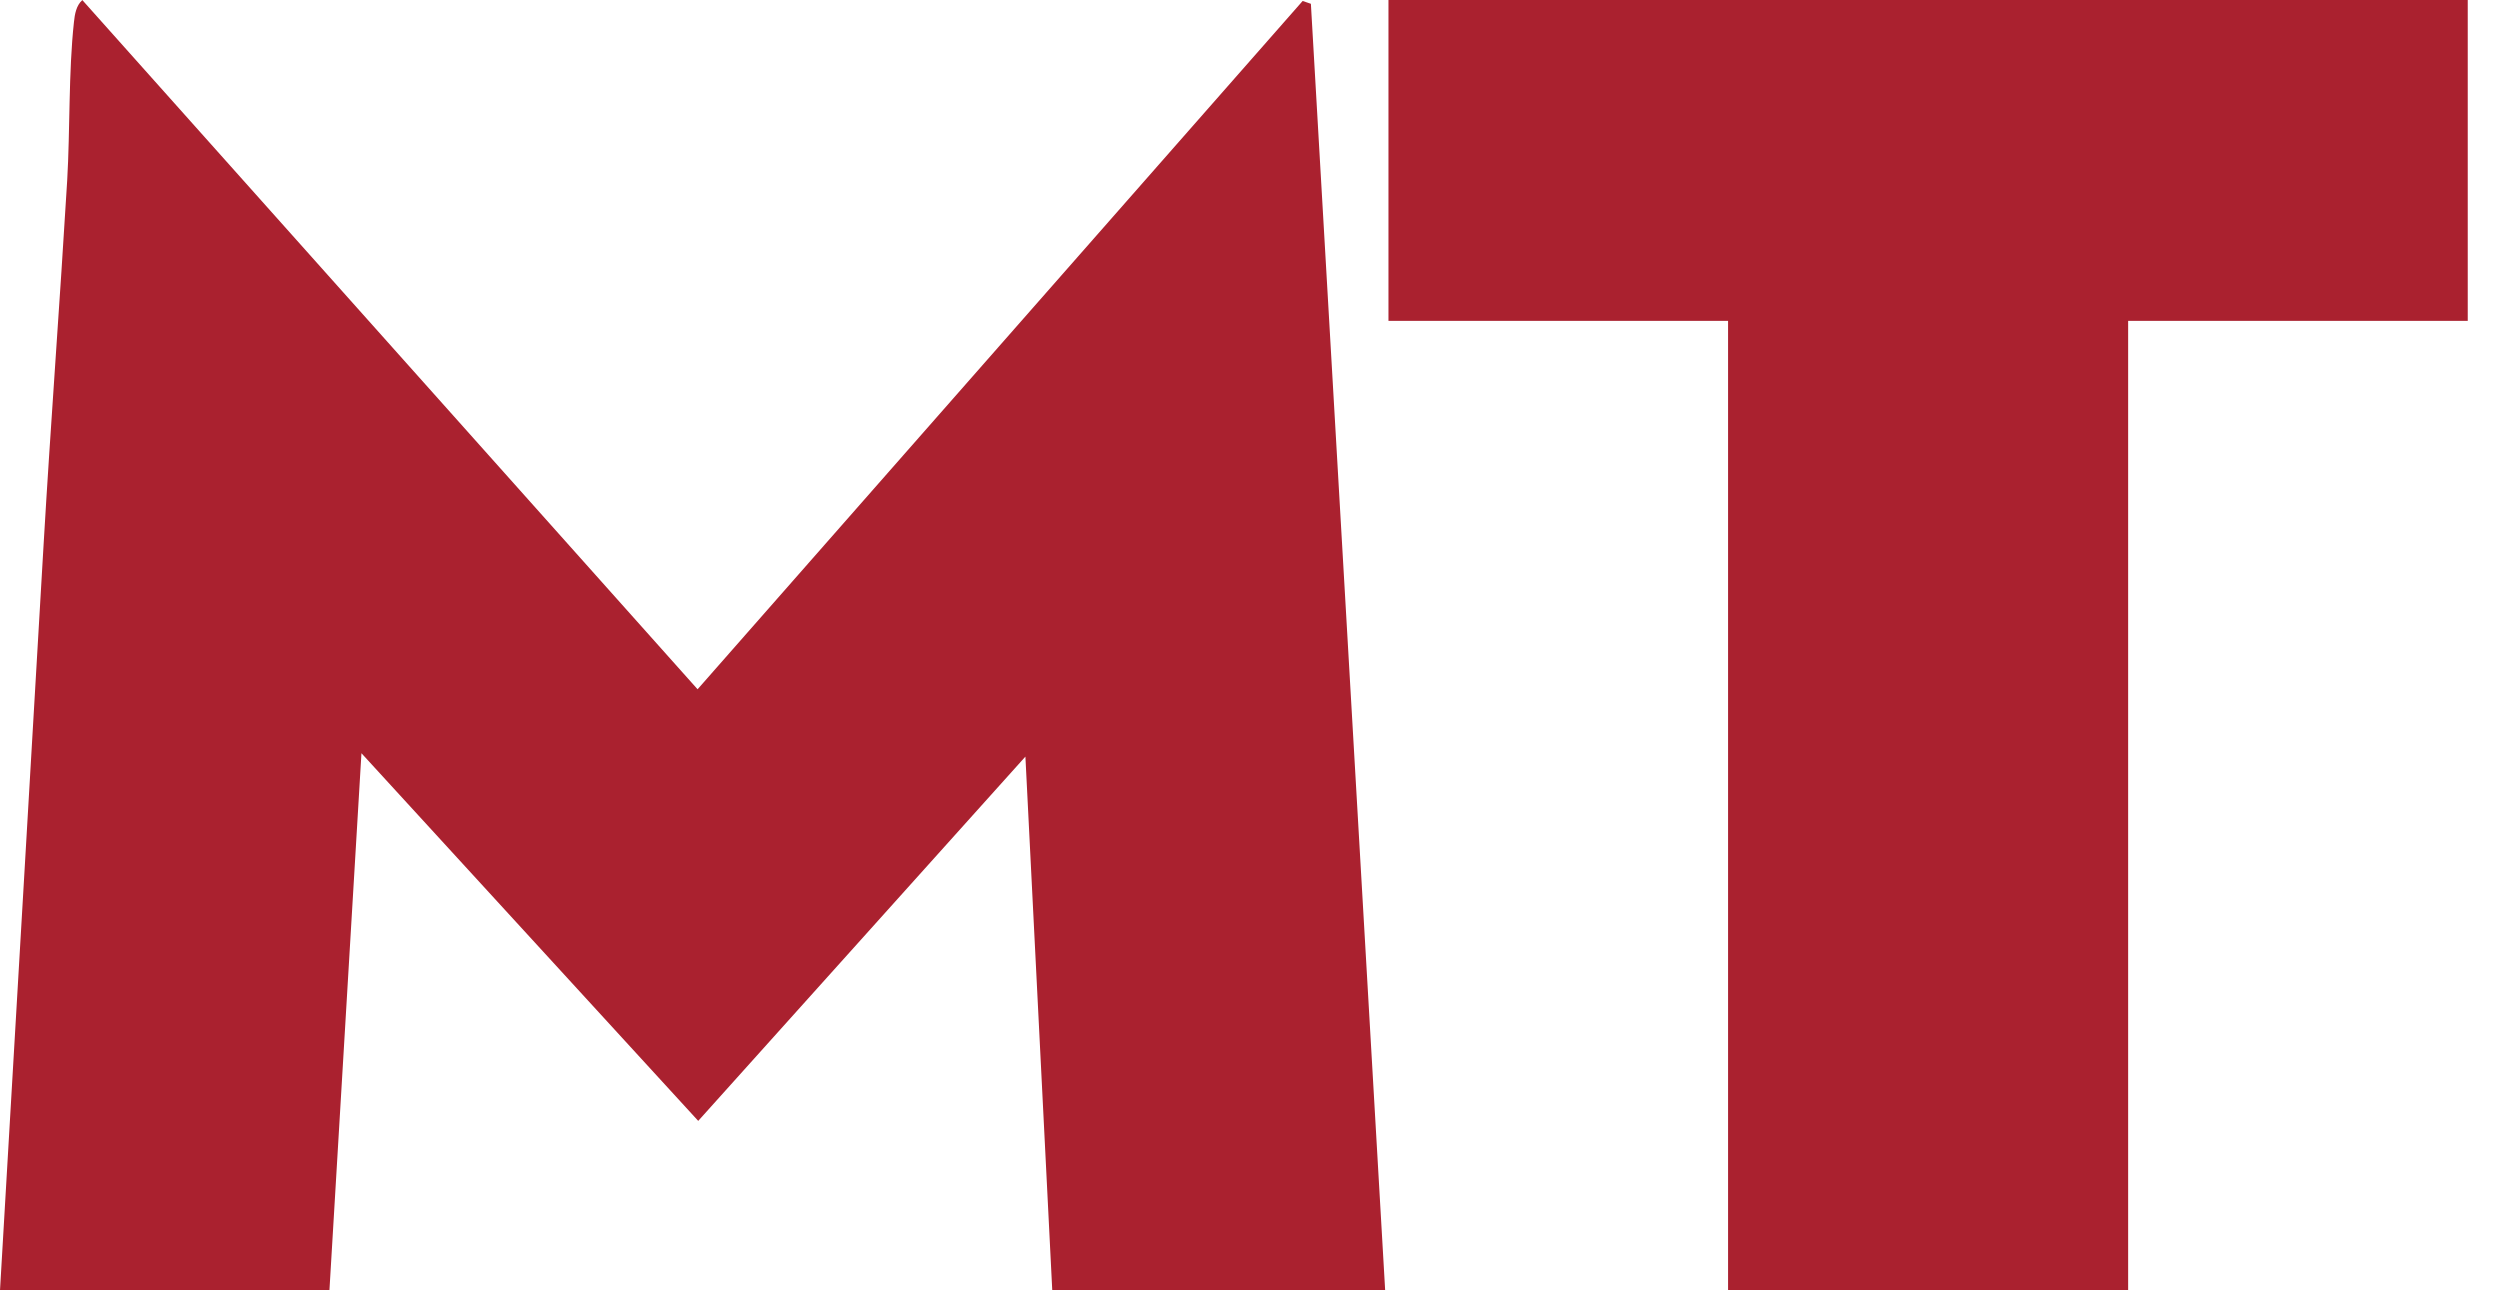
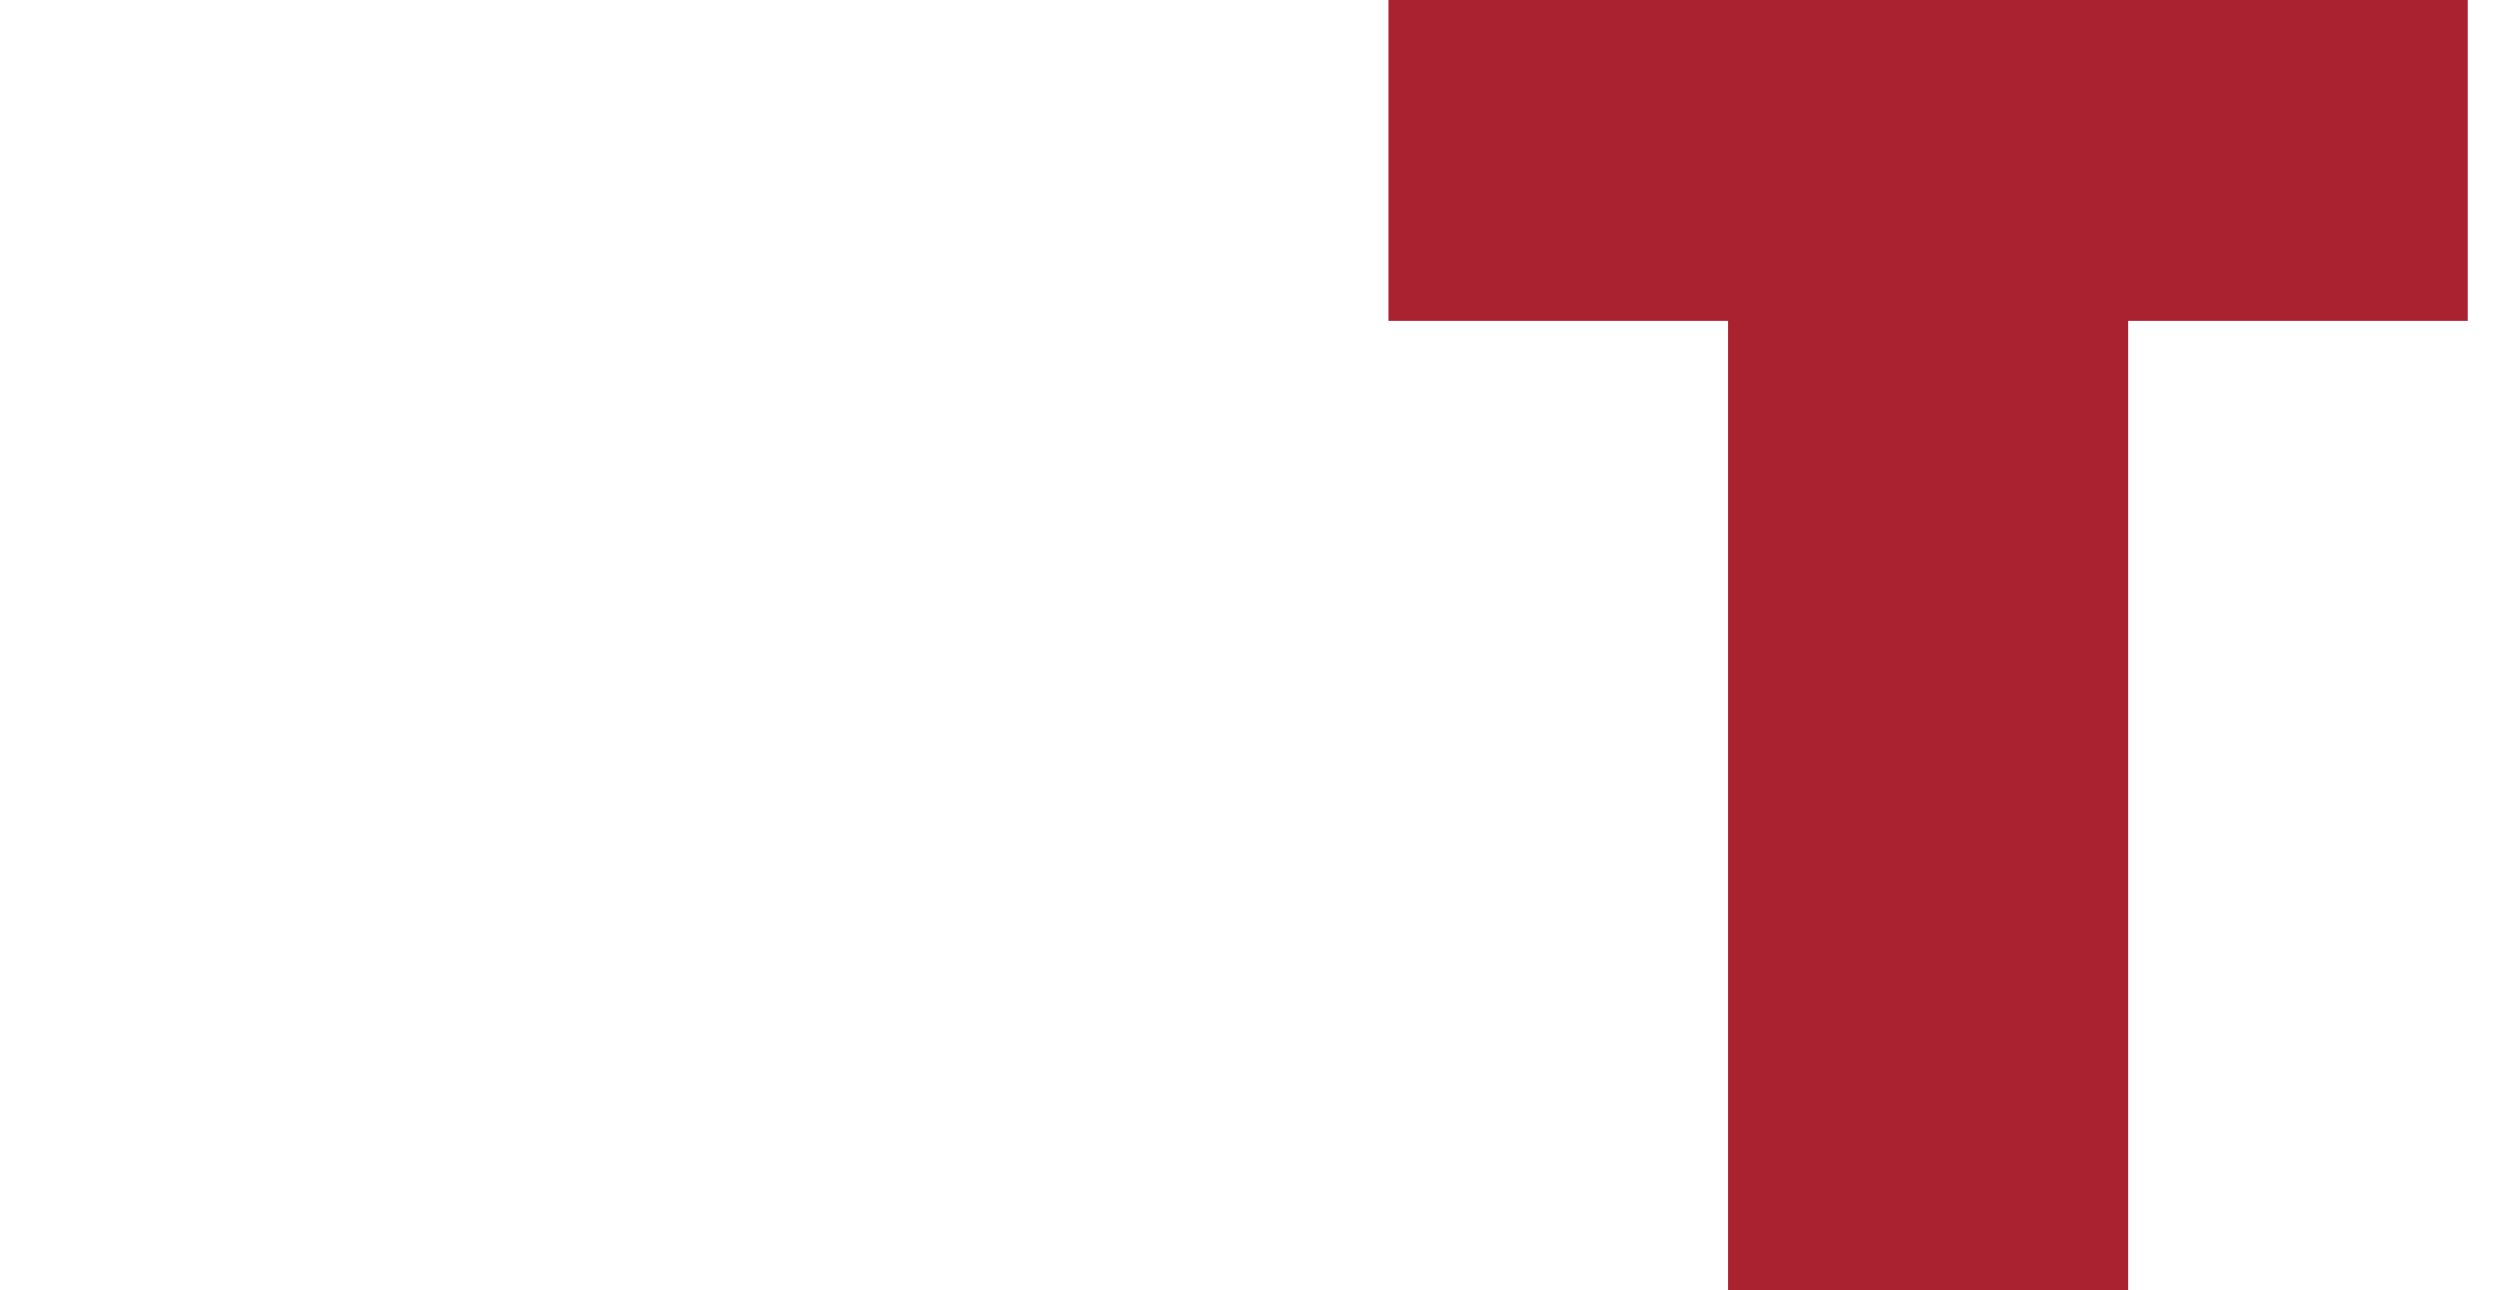
<svg xmlns="http://www.w3.org/2000/svg" width="31" height="16" viewBox="0 0 31 16" fill="none">
  <g clip-path="url(#clip0_369_26)">
-     <path d="M0 16L0.54 6.763C0.628 5.257 0.743 3.743 0.833 2.241C0.87 1.605 0.849 0.897 0.917 0.273C0.927 0.177 0.945 0.068 1.021 0.001L8.65 8.547L16.153 0.012L16.255 0.047L17.176 16H13.048L12.715 9.382L8.658 13.899L4.482 9.34L4.085 16H0Z" fill="#AA212F" />
    <path d="M30.6 0V3.979H26.389V16H21.428V3.979H17.217V0H30.6Z" fill="#AA212F" />
  </g>
  <defs>
    <clipPath id="clip0_369_26">
      <rect width="30.6" height="16" fill="white" />
    </clipPath>
  </defs>
</svg>